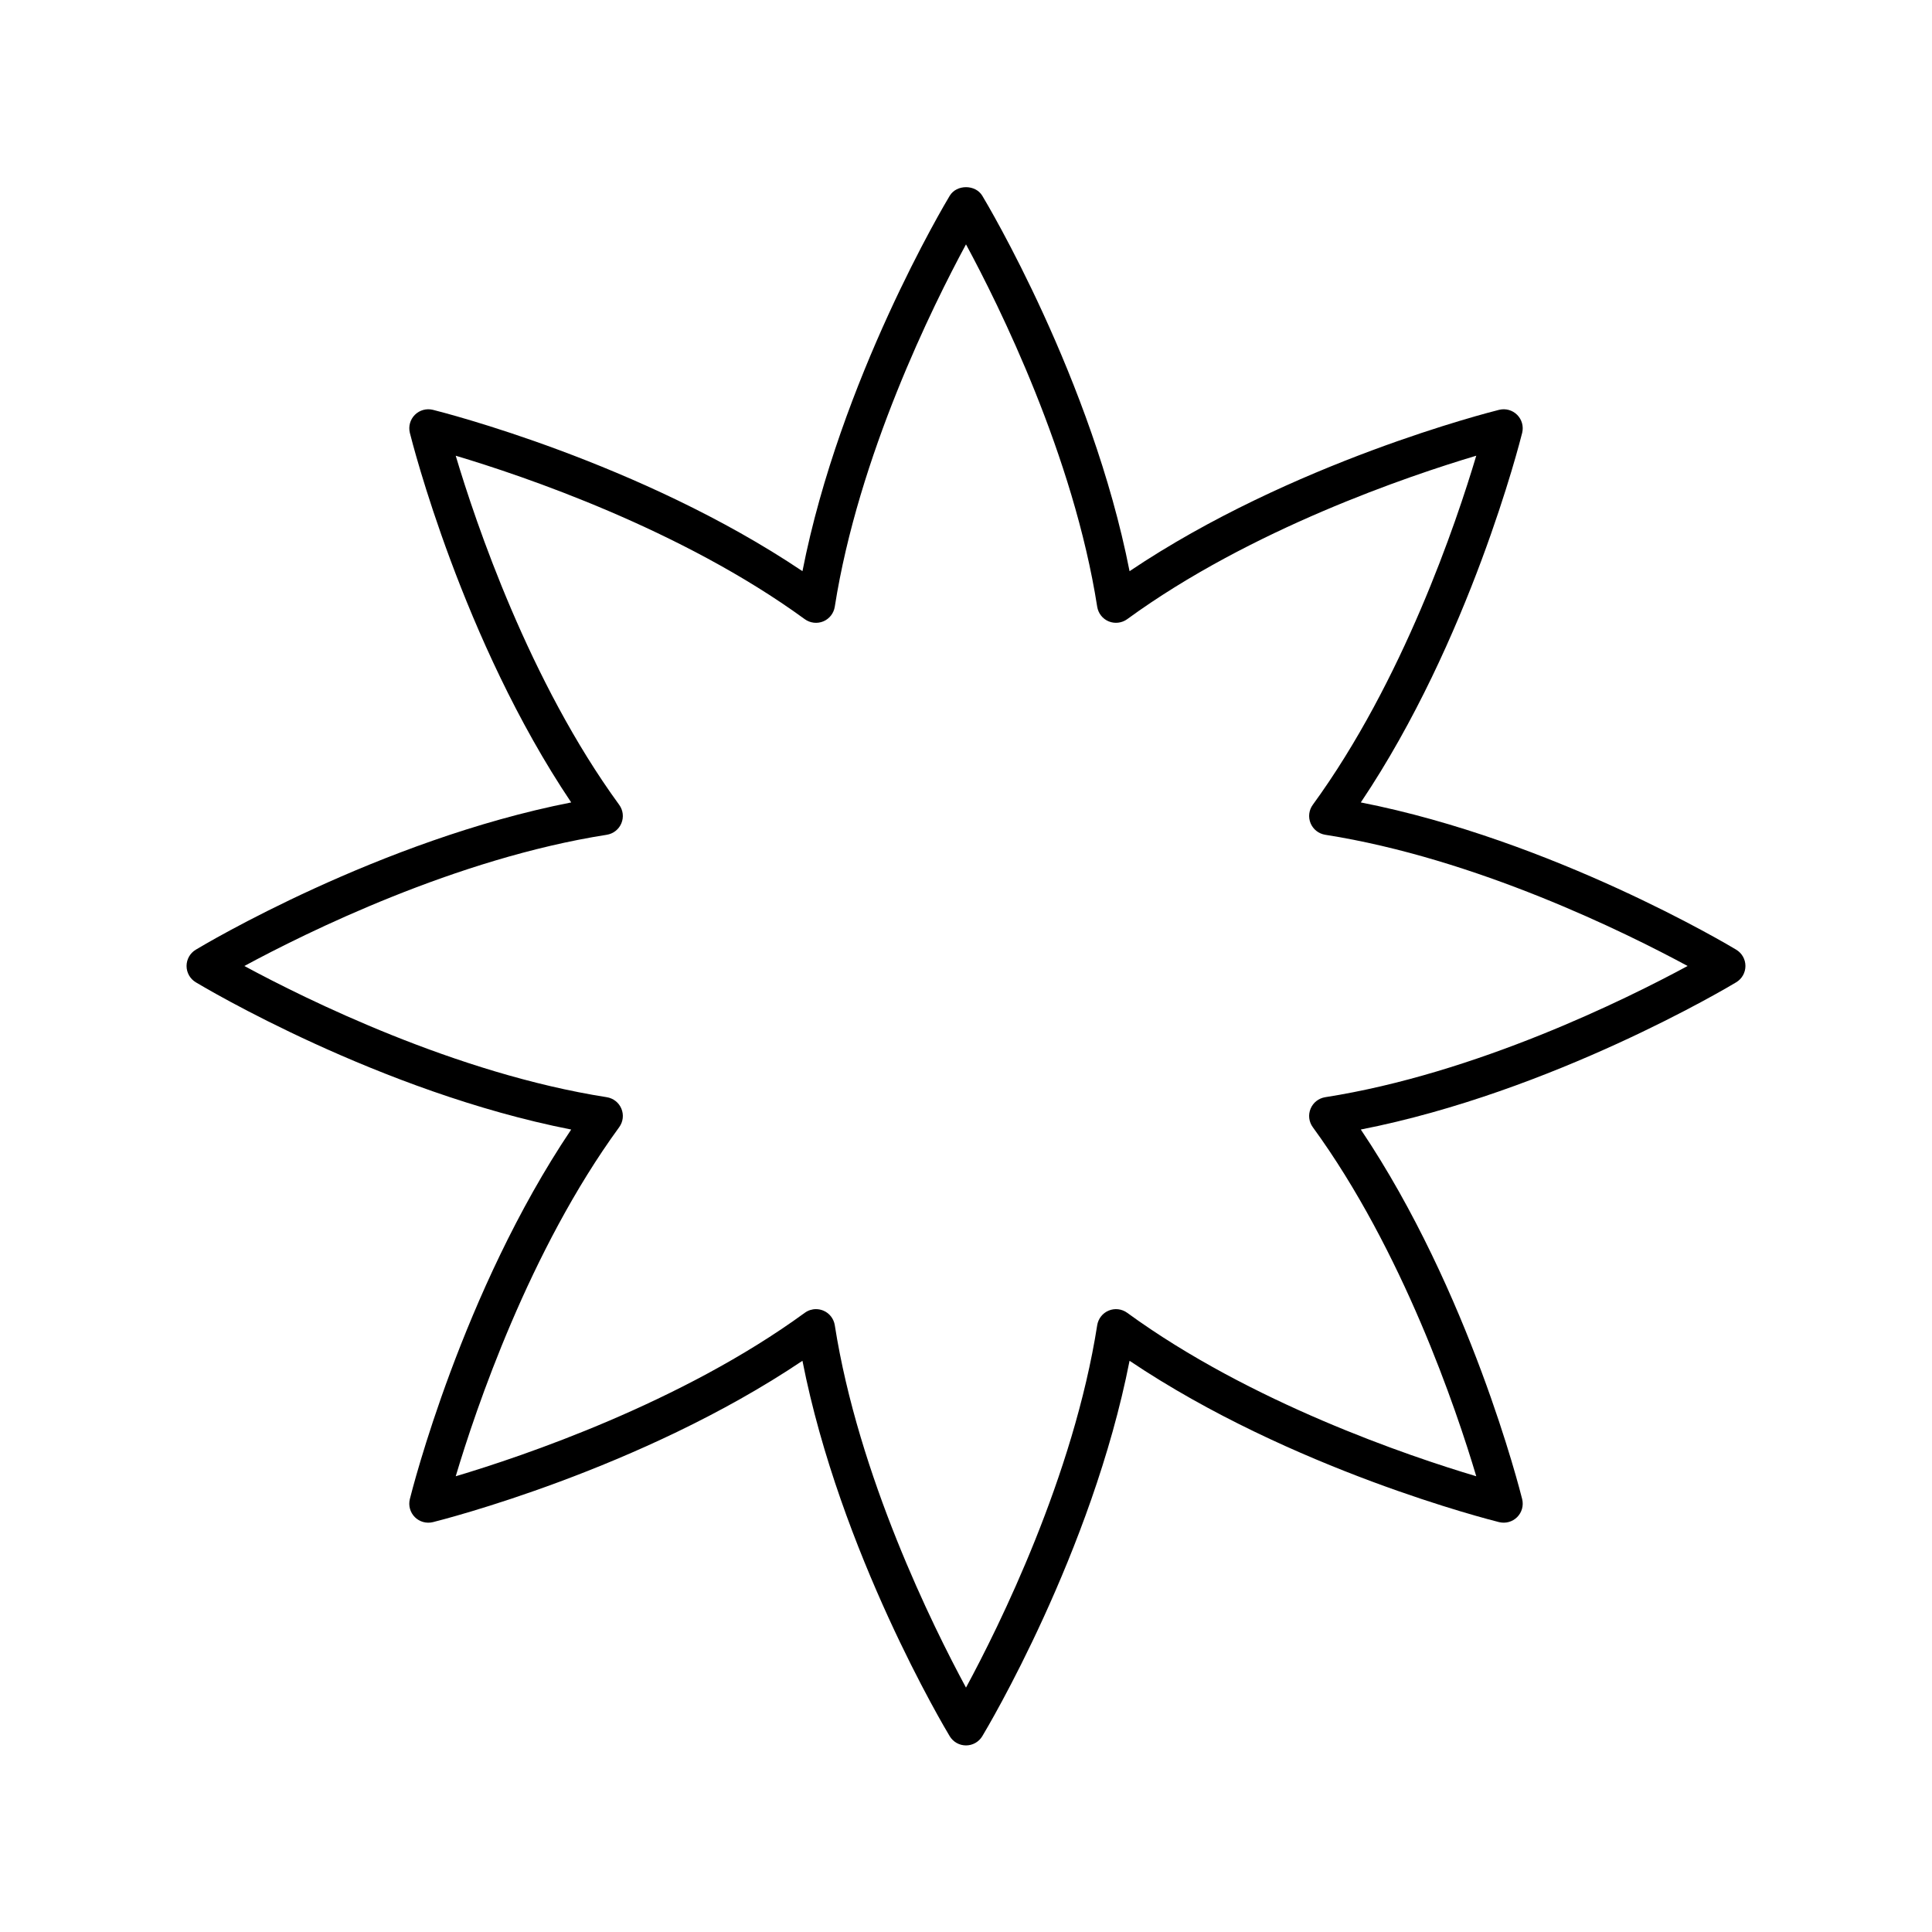
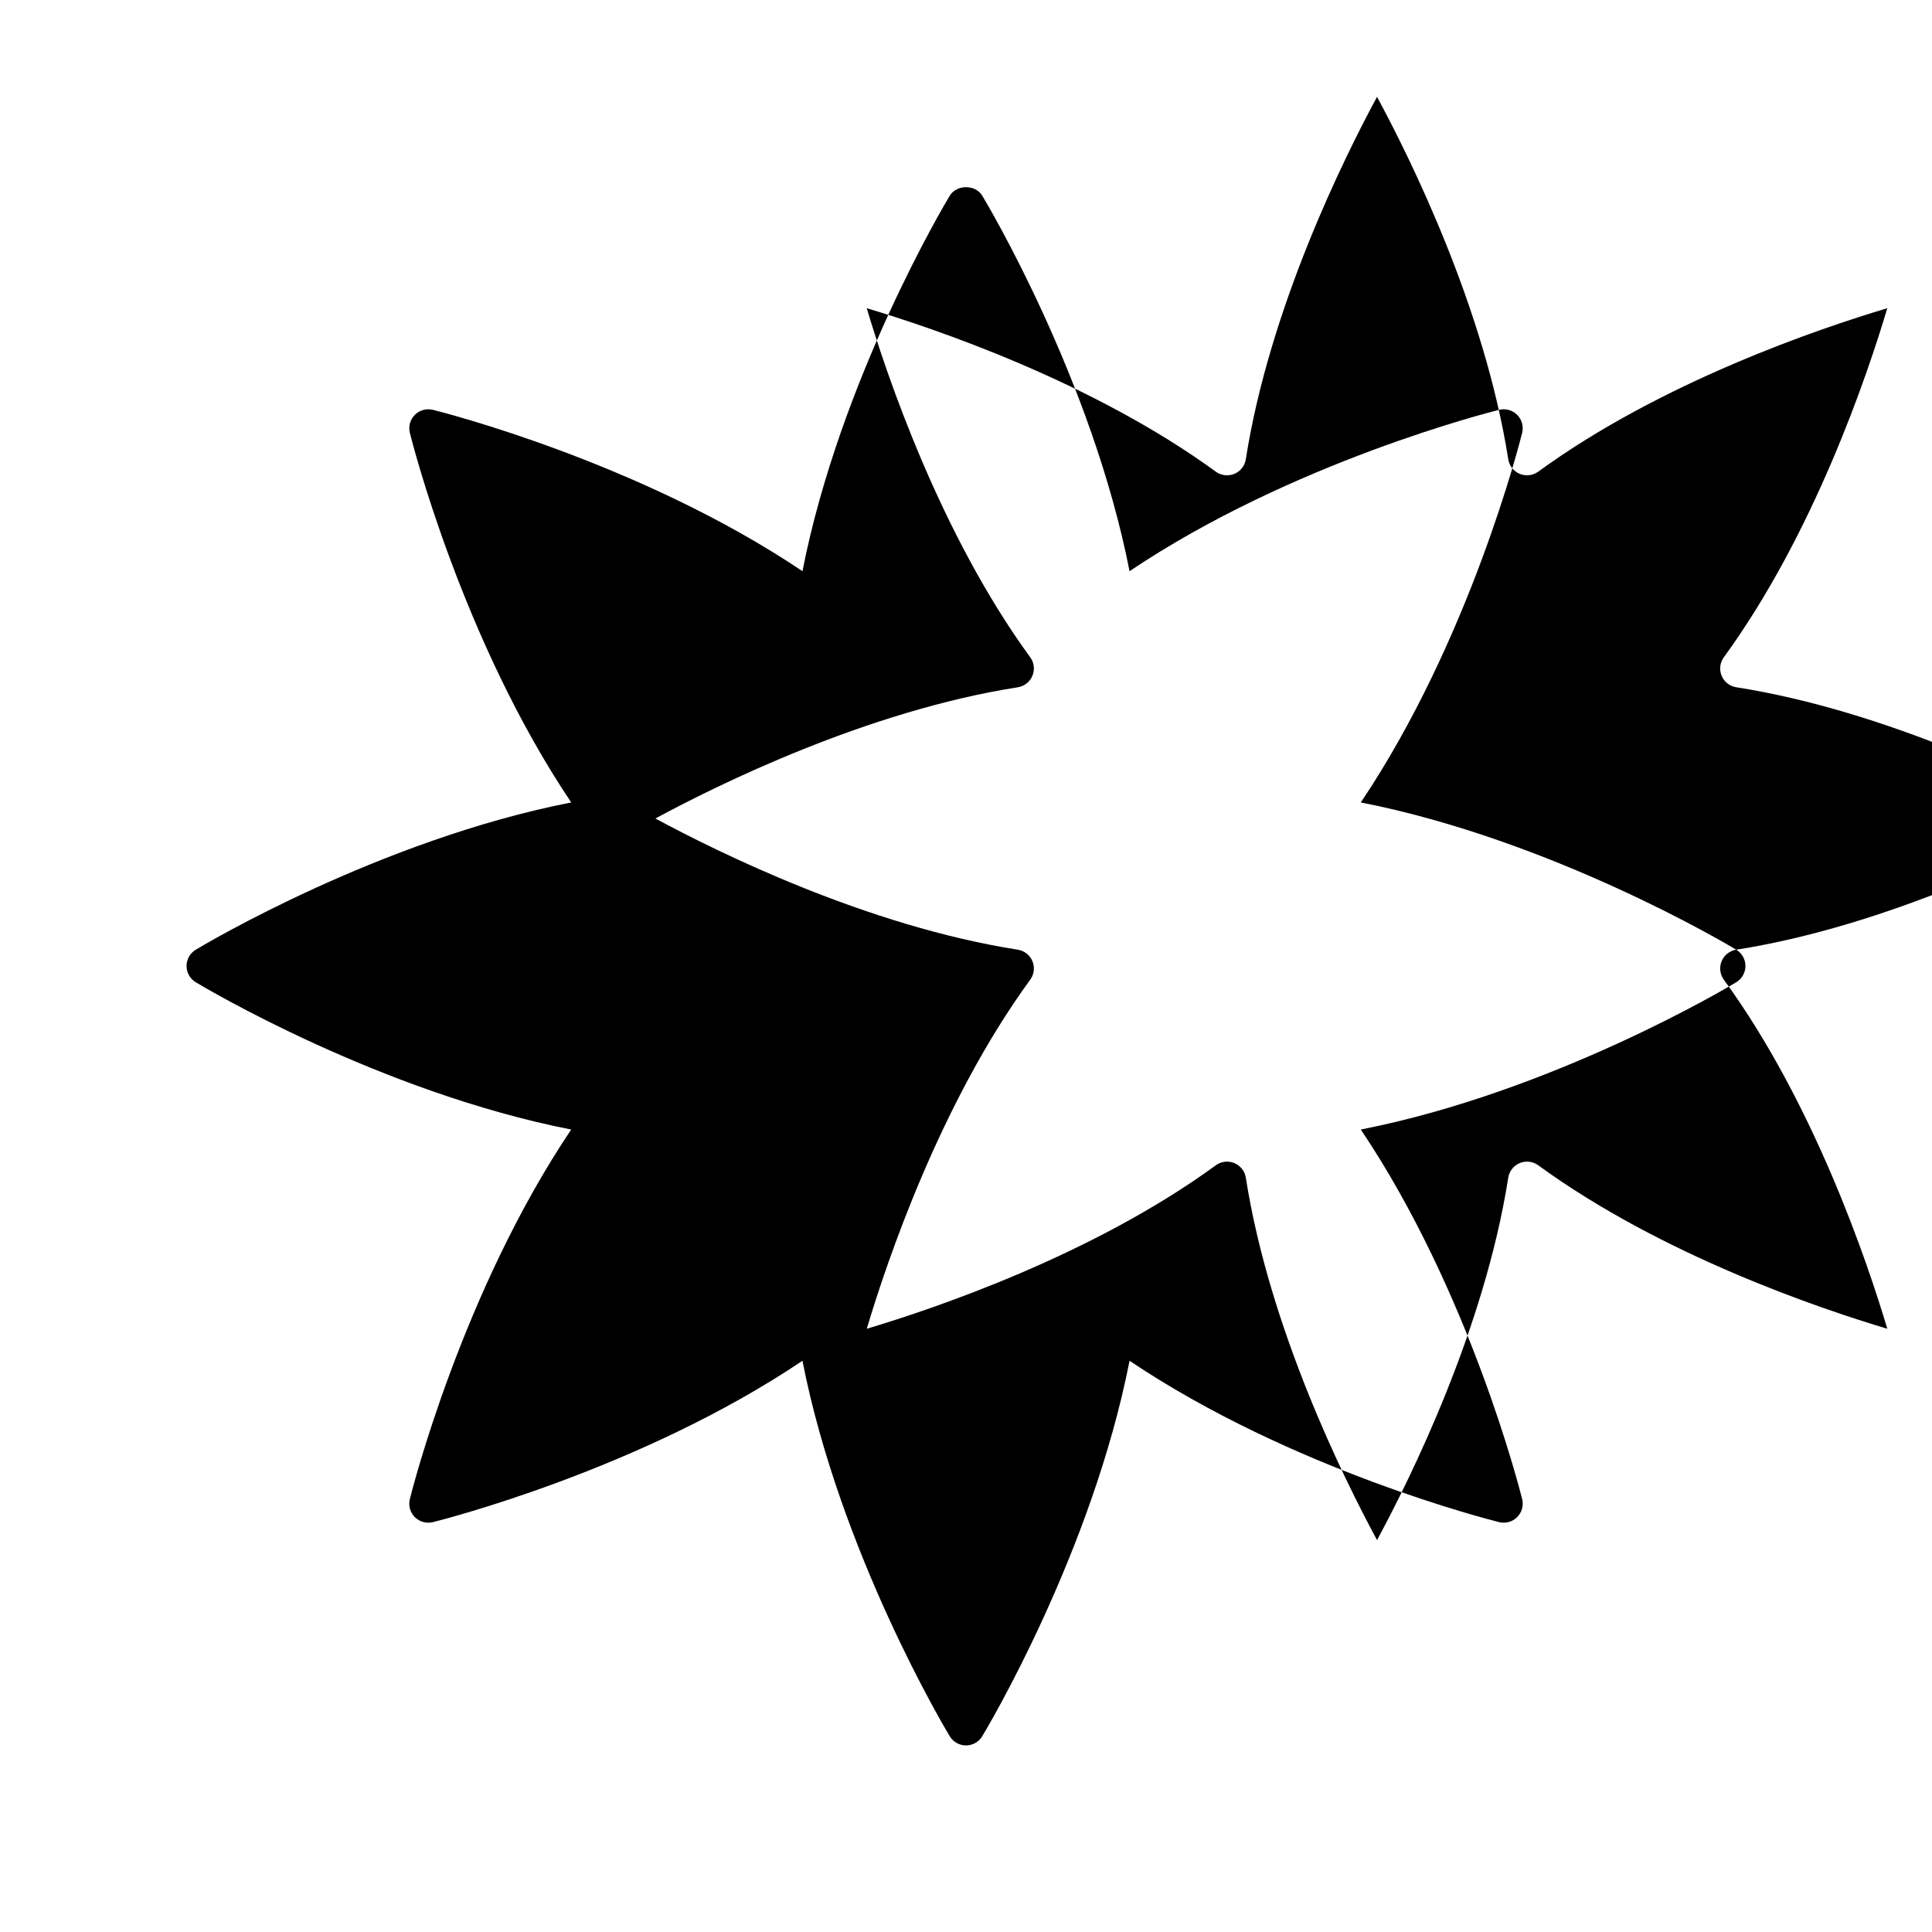
<svg xmlns="http://www.w3.org/2000/svg" fill="#000000" width="800px" height="800px" version="1.1" viewBox="144 144 512 512">
-   <path d="m604.12 395.68c-2.055-1.238-48.664-29.051-99.492-39.027 28.891-42.992 42.18-95.617 42.762-97.941 0.422-1.719-0.078-3.527-1.328-4.777-1.246-1.246-3.055-1.75-4.777-1.328-2.328 0.582-54.957 13.863-97.941 42.762-9.973-50.828-37.785-97.438-39.027-99.492-1.82-3.031-6.809-3.031-8.629 0-1.238 2.055-29.051 48.664-39.027 99.492-42.984-28.895-95.617-42.18-97.941-42.762-1.723-0.422-3.531 0.082-4.777 1.328-1.25 1.25-1.75 3.059-1.328 4.777 0.582 2.328 13.871 54.953 42.762 97.941-50.828 9.973-97.438 37.785-99.492 39.027-1.52 0.91-2.445 2.547-2.445 4.316 0 1.766 0.926 3.406 2.441 4.316 2.055 1.238 48.664 29.051 99.492 39.027-28.895 42.984-42.18 95.617-42.762 97.941-0.422 1.719 0.078 3.527 1.328 4.777 1.246 1.246 3.055 1.742 4.777 1.328 2.328-0.582 54.957-13.863 97.941-42.762 9.973 50.828 37.785 97.438 39.027 99.492 0.91 1.516 2.547 2.438 4.316 2.438 1.766 0 3.406-0.926 4.316-2.441 1.238-2.055 29.051-48.664 39.027-99.492 42.984 28.895 95.617 42.18 97.941 42.762 1.723 0.414 3.531-0.082 4.777-1.328 1.25-1.25 1.75-3.059 1.328-4.777-0.582-2.328-13.863-54.957-42.762-97.941 50.828-9.973 97.438-37.785 99.492-39.027 1.516-0.91 2.438-2.547 2.438-4.312 0-1.77-0.922-3.406-2.438-4.316zm-108.93 39.09c-1.73 0.277-3.203 1.426-3.871 3.051-0.676 1.625-0.453 3.477 0.586 4.894 23.848 32.707 38.027 74.766 43.32 92.508-17.742-5.293-59.797-19.473-92.508-43.32-1.426-1.039-3.285-1.254-4.894-0.586-1.625 0.668-2.773 2.141-3.051 3.871-6.262 39.988-25.973 79.758-34.773 96.043-8.801-16.285-28.512-56.055-34.773-96.043-0.277-1.73-1.426-3.203-3.051-3.871-0.621-0.254-1.273-0.383-1.93-0.383-1.047 0-2.09 0.328-2.965 0.969-32.707 23.848-74.766 38.027-92.508 43.32 5.293-17.742 19.473-59.797 43.32-92.508 1.039-1.418 1.258-3.273 0.586-4.894-0.668-1.625-2.141-2.773-3.871-3.051-39.992-6.262-79.762-25.973-96.047-34.773 16.285-8.801 56.055-28.512 96.043-34.773 1.73-0.277 3.199-1.426 3.871-3.051 0.676-1.625 0.453-3.477-0.586-4.894-23.844-32.707-38.027-74.766-43.32-92.508 17.742 5.293 59.797 19.473 92.508 43.32 1.422 1.031 3.277 1.246 4.894 0.586 1.625-0.668 2.773-2.141 3.051-3.871 6.266-39.992 25.973-79.762 34.777-96.047 8.801 16.285 28.512 56.055 34.773 96.043 0.277 1.73 1.426 3.203 3.051 3.871 1.609 0.66 3.469 0.449 4.894-0.586 32.707-23.848 74.77-38.027 92.508-43.32-5.285 17.73-19.449 59.758-43.32 92.508-1.039 1.418-1.258 3.273-0.586 4.894 0.676 1.625 2.141 2.773 3.871 3.051 39.988 6.266 79.758 25.973 96.043 34.777-16.285 8.801-56.055 28.512-96.043 34.773z" />
+   <path d="m604.12 395.68c-2.055-1.238-48.664-29.051-99.492-39.027 28.891-42.992 42.18-95.617 42.762-97.941 0.422-1.719-0.078-3.527-1.328-4.777-1.246-1.246-3.055-1.75-4.777-1.328-2.328 0.582-54.957 13.863-97.941 42.762-9.973-50.828-37.785-97.438-39.027-99.492-1.82-3.031-6.809-3.031-8.629 0-1.238 2.055-29.051 48.664-39.027 99.492-42.984-28.895-95.617-42.18-97.941-42.762-1.723-0.422-3.531 0.082-4.777 1.328-1.25 1.25-1.75 3.059-1.328 4.777 0.582 2.328 13.871 54.953 42.762 97.941-50.828 9.973-97.438 37.785-99.492 39.027-1.52 0.91-2.445 2.547-2.445 4.316 0 1.766 0.926 3.406 2.441 4.316 2.055 1.238 48.664 29.051 99.492 39.027-28.895 42.984-42.18 95.617-42.762 97.941-0.422 1.719 0.078 3.527 1.328 4.777 1.246 1.246 3.055 1.742 4.777 1.328 2.328-0.582 54.957-13.863 97.941-42.762 9.973 50.828 37.785 97.438 39.027 99.492 0.91 1.516 2.547 2.438 4.316 2.438 1.766 0 3.406-0.926 4.316-2.441 1.238-2.055 29.051-48.664 39.027-99.492 42.984 28.895 95.617 42.18 97.941 42.762 1.723 0.414 3.531-0.082 4.777-1.328 1.25-1.25 1.75-3.059 1.328-4.777-0.582-2.328-13.863-54.957-42.762-97.941 50.828-9.973 97.438-37.785 99.492-39.027 1.516-0.91 2.438-2.547 2.438-4.312 0-1.77-0.922-3.406-2.438-4.316zc-1.73 0.277-3.203 1.426-3.871 3.051-0.676 1.625-0.453 3.477 0.586 4.894 23.848 32.707 38.027 74.766 43.32 92.508-17.742-5.293-59.797-19.473-92.508-43.32-1.426-1.039-3.285-1.254-4.894-0.586-1.625 0.668-2.773 2.141-3.051 3.871-6.262 39.988-25.973 79.758-34.773 96.043-8.801-16.285-28.512-56.055-34.773-96.043-0.277-1.73-1.426-3.203-3.051-3.871-0.621-0.254-1.273-0.383-1.93-0.383-1.047 0-2.09 0.328-2.965 0.969-32.707 23.848-74.766 38.027-92.508 43.32 5.293-17.742 19.473-59.797 43.32-92.508 1.039-1.418 1.258-3.273 0.586-4.894-0.668-1.625-2.141-2.773-3.871-3.051-39.992-6.262-79.762-25.973-96.047-34.773 16.285-8.801 56.055-28.512 96.043-34.773 1.73-0.277 3.199-1.426 3.871-3.051 0.676-1.625 0.453-3.477-0.586-4.894-23.844-32.707-38.027-74.766-43.32-92.508 17.742 5.293 59.797 19.473 92.508 43.32 1.422 1.031 3.277 1.246 4.894 0.586 1.625-0.668 2.773-2.141 3.051-3.871 6.266-39.992 25.973-79.762 34.777-96.047 8.801 16.285 28.512 56.055 34.773 96.043 0.277 1.73 1.426 3.203 3.051 3.871 1.609 0.66 3.469 0.449 4.894-0.586 32.707-23.848 74.77-38.027 92.508-43.32-5.285 17.73-19.449 59.758-43.32 92.508-1.039 1.418-1.258 3.273-0.586 4.894 0.676 1.625 2.141 2.773 3.871 3.051 39.988 6.266 79.758 25.973 96.043 34.777-16.285 8.801-56.055 28.512-96.043 34.773z" />
</svg>